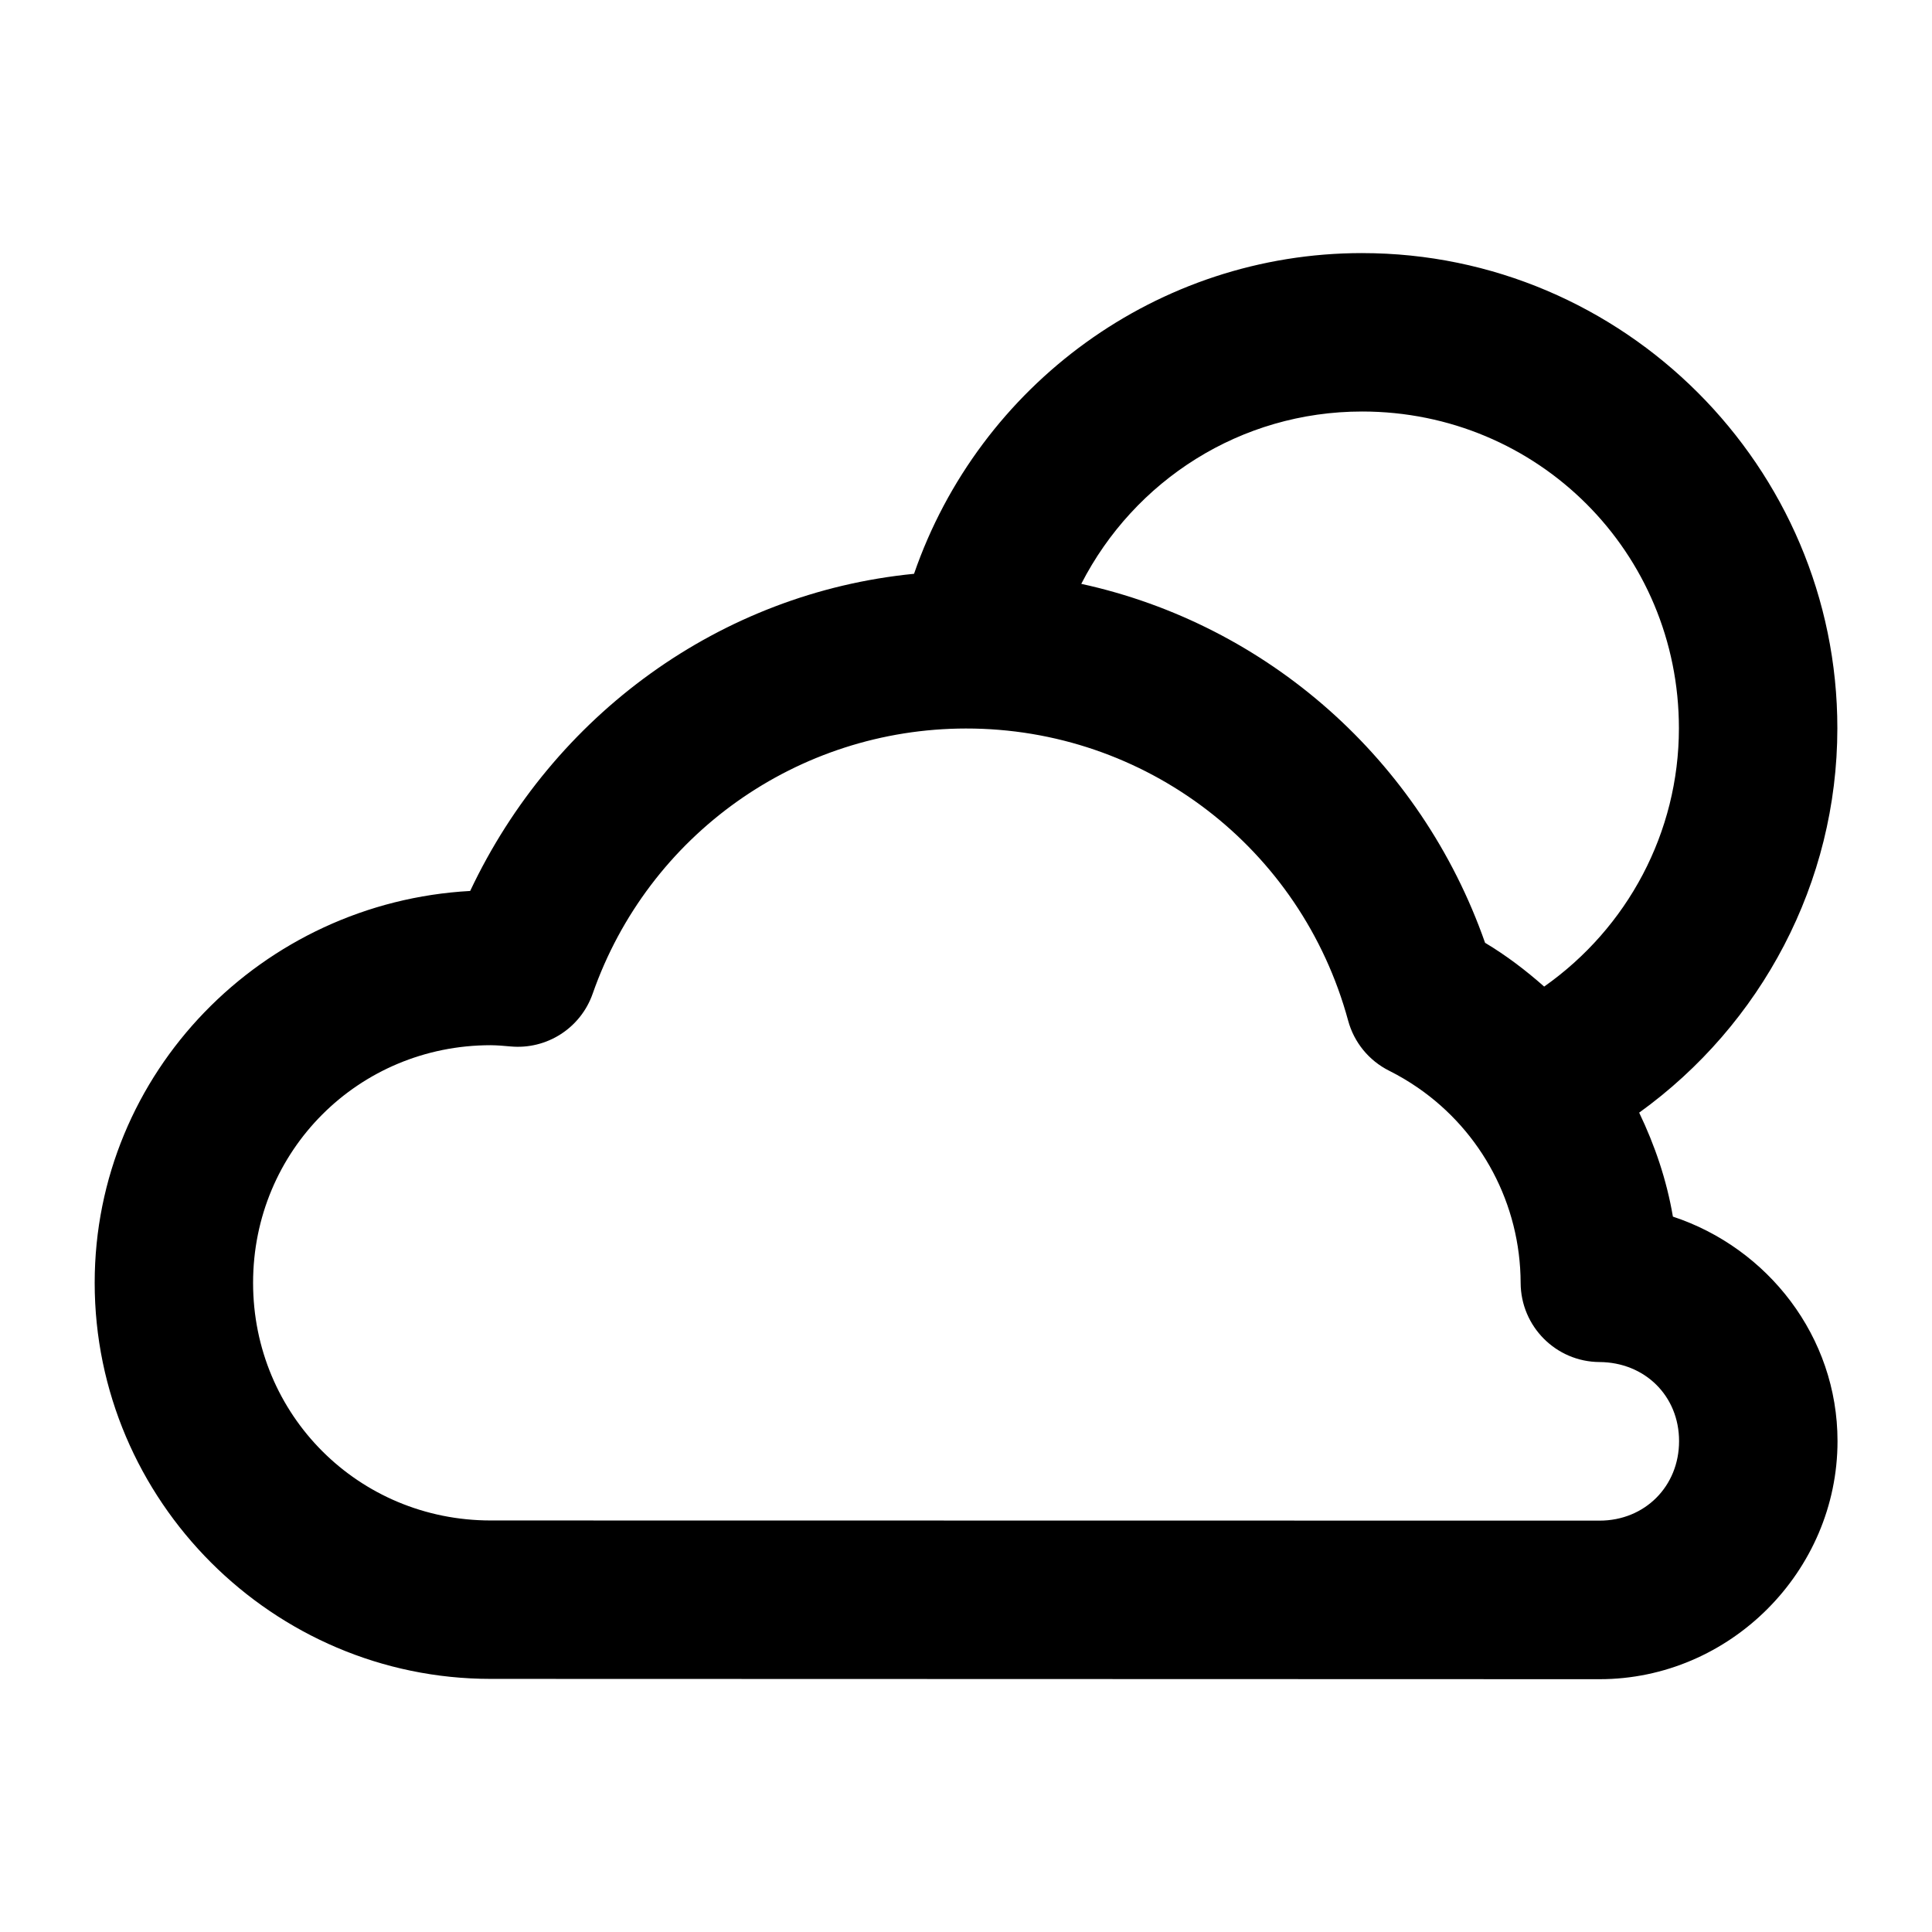
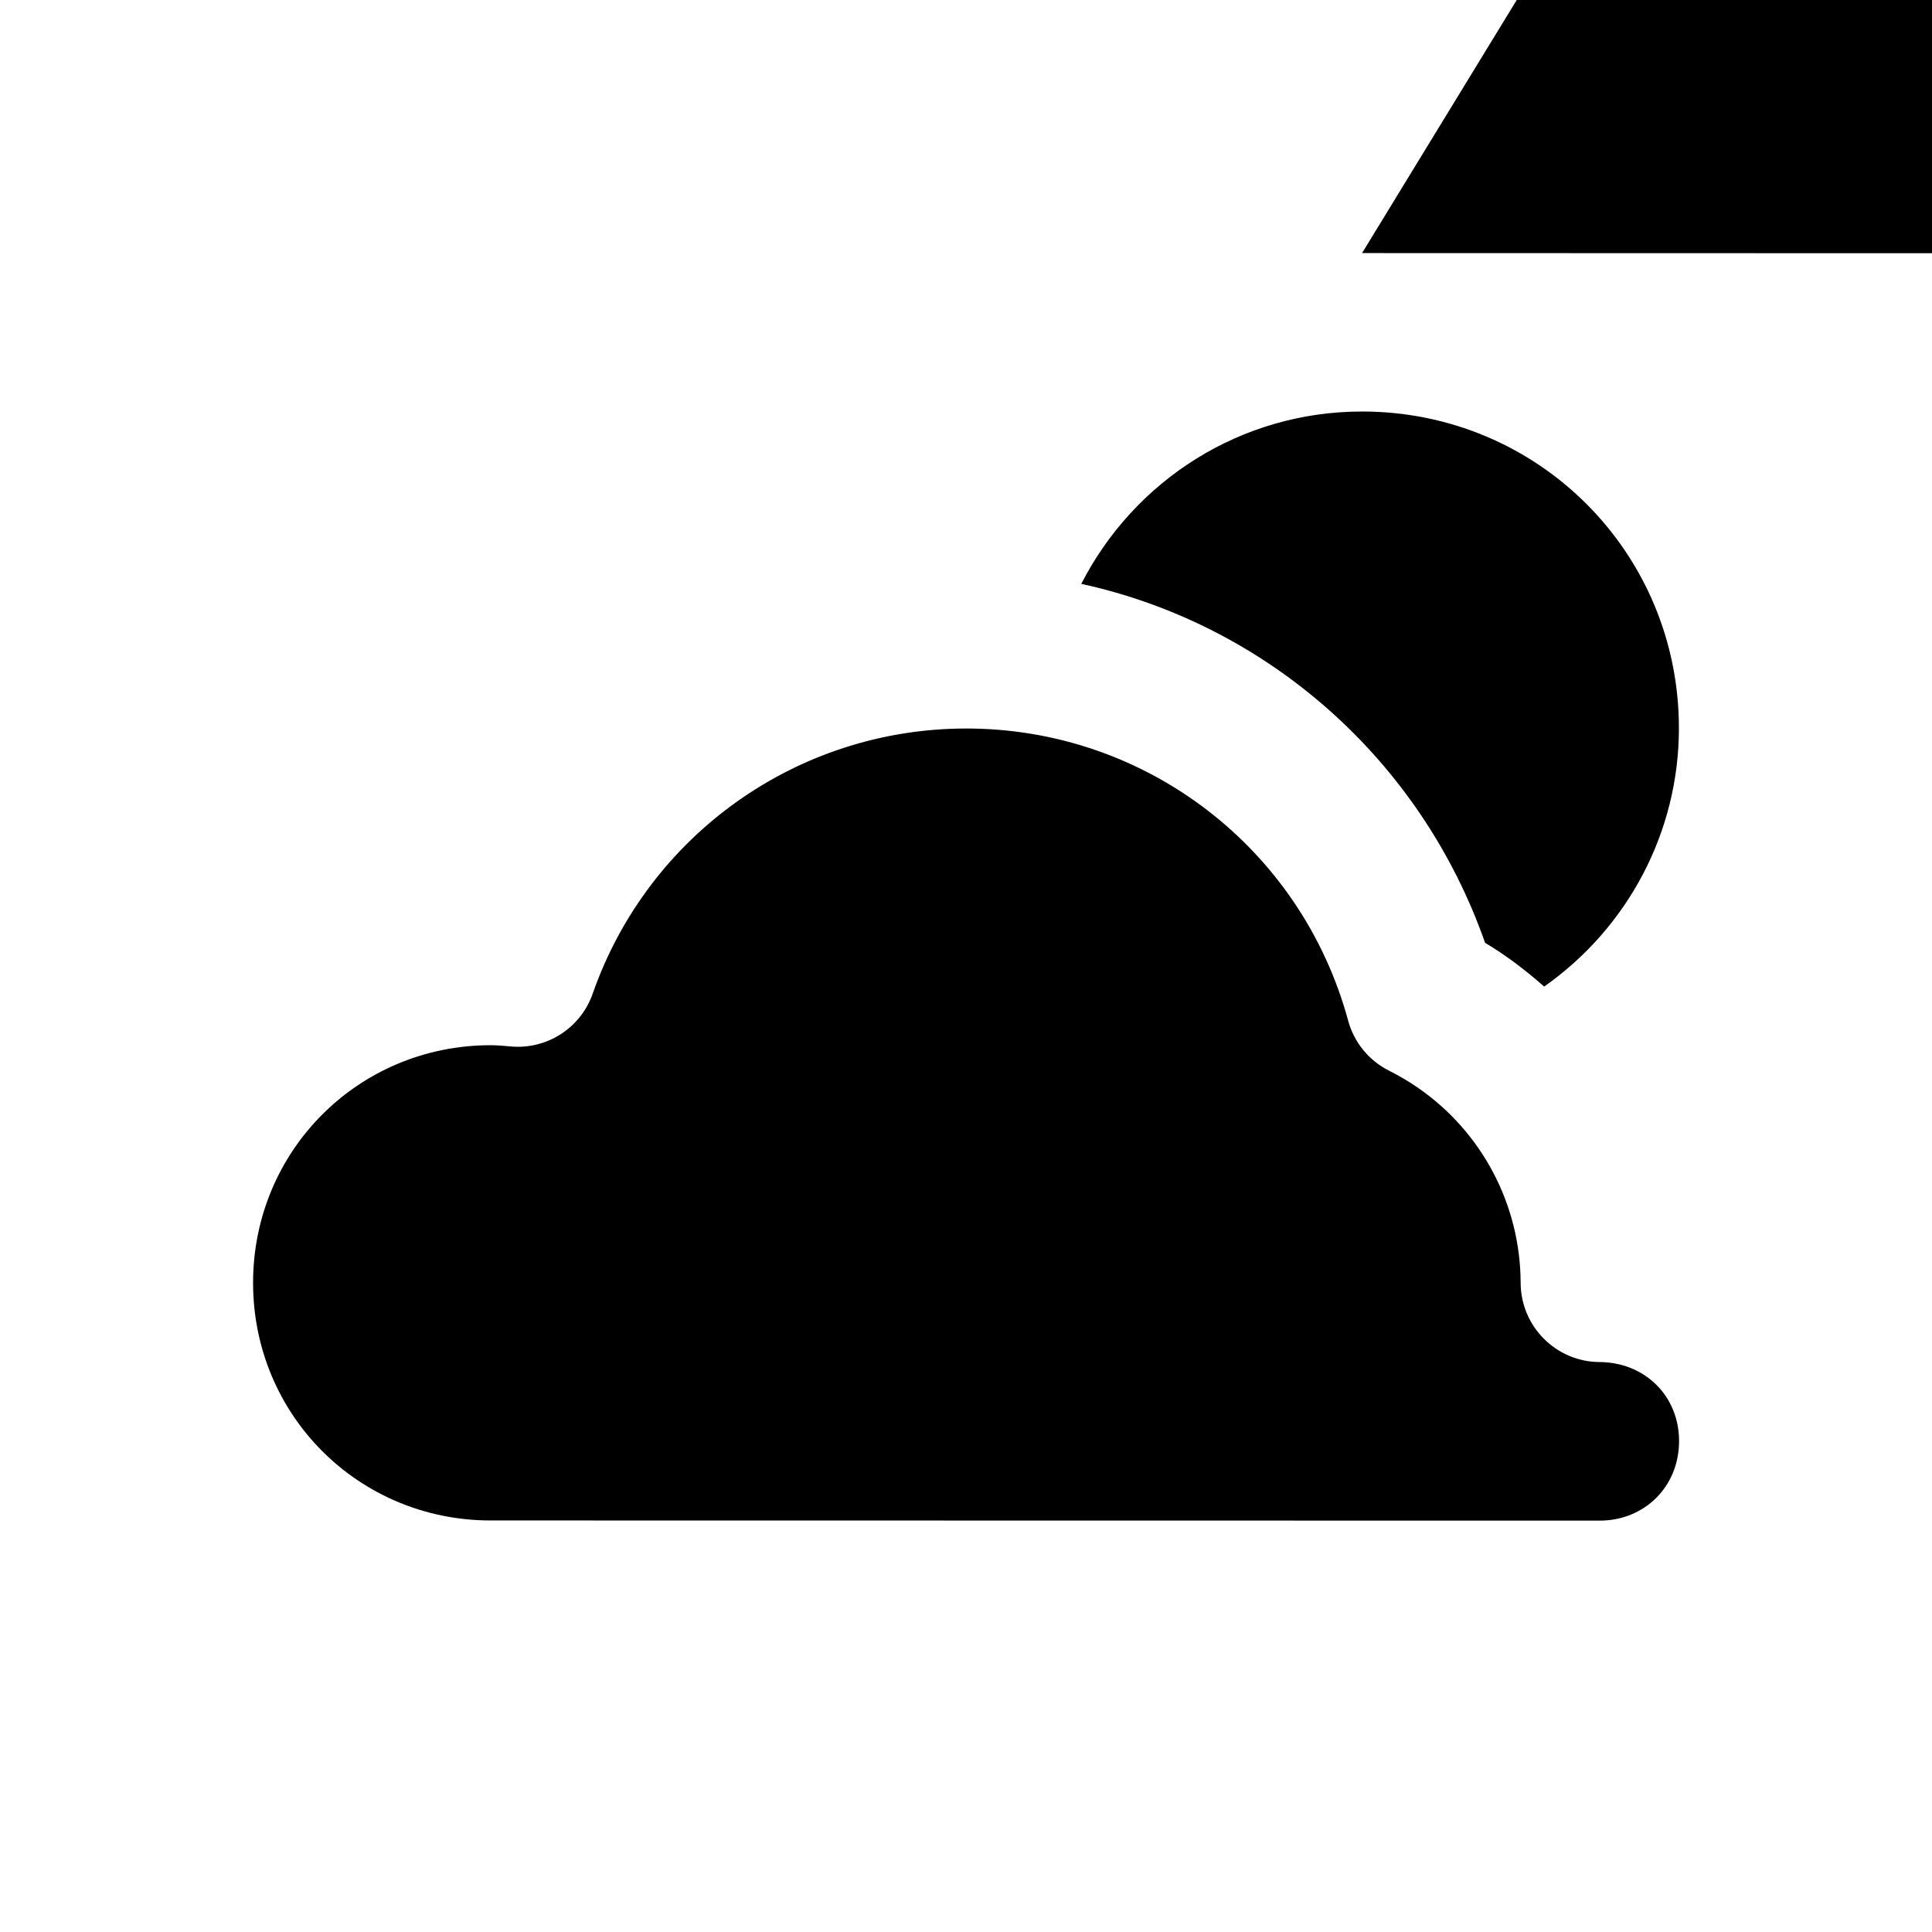
<svg xmlns="http://www.w3.org/2000/svg" fill="#000000" width="800px" height="800px" version="1.1" viewBox="144 144 512 512">
-   <path d="m504.96 211.07c-54.164 0-101.43 34.895-118.73 84.992-51.328 5.043-95.566 37.332-117.63 84.051-55.07 3.016-99.508 48.066-99.508 103.85 0 57.723 47.242 104.96 104.96 104.96l293.85 0.082c34.523 0 63.059-28.574 63.059-63.098 0-27.715-18.512-51.195-43.625-59.492-1.652-9.727-4.797-18.918-8.938-27.551 32.418-23.363 52.504-60.977 52.52-101.84 0.035-69.324-56.637-125.95-125.95-125.95zm0 41.984c46.625 0 83.992 37.355 83.969 83.969-0.012 27.598-13.625 52.895-35.711 68.43-4.867-4.305-10.055-8.254-15.66-11.605-17.043-48.602-57.77-84.371-107.01-95.121 14.074-27.449 42.242-45.672 74.414-45.672zm-104.96 84.008c47.449-0.043 88.828 31.598 101.27 77.41 1.562 5.773 5.516 10.605 10.863 13.281 2.668 1.336 5.219 2.852 7.629 4.512 16.859 11.625 27.152 30.832 27.223 51.699 0.039 11.547 9.363 20.93 20.91 20.992 11.992 0.07 21.074 8.961 21.074 20.953 0 11.992-9.082 21.074-21.074 21.074l-293.85-0.043c-35.031 0-62.977-27.945-62.977-62.977 0-35.027 27.945-62.973 62.977-62.973 1.75 0.016 3.504 0.168 5.246 0.328 9.609 0.895 18.59-4.871 21.773-13.984 14.746-42.125 54.32-70.234 98.934-70.273z" fill-rule="evenodd" />
+   <path d="m504.96 211.07l293.85 0.082c34.523 0 63.059-28.574 63.059-63.098 0-27.715-18.512-51.195-43.625-59.492-1.652-9.727-4.797-18.918-8.938-27.551 32.418-23.363 52.504-60.977 52.52-101.84 0.035-69.324-56.637-125.95-125.95-125.95zm0 41.984c46.625 0 83.992 37.355 83.969 83.969-0.012 27.598-13.625 52.895-35.711 68.43-4.867-4.305-10.055-8.254-15.66-11.605-17.043-48.602-57.77-84.371-107.01-95.121 14.074-27.449 42.242-45.672 74.414-45.672zm-104.96 84.008c47.449-0.043 88.828 31.598 101.27 77.41 1.562 5.773 5.516 10.605 10.863 13.281 2.668 1.336 5.219 2.852 7.629 4.512 16.859 11.625 27.152 30.832 27.223 51.699 0.039 11.547 9.363 20.93 20.91 20.992 11.992 0.07 21.074 8.961 21.074 20.953 0 11.992-9.082 21.074-21.074 21.074l-293.85-0.043c-35.031 0-62.977-27.945-62.977-62.977 0-35.027 27.945-62.973 62.977-62.973 1.75 0.016 3.504 0.168 5.246 0.328 9.609 0.895 18.59-4.871 21.773-13.984 14.746-42.125 54.32-70.234 98.934-70.273z" fill-rule="evenodd" />
</svg>